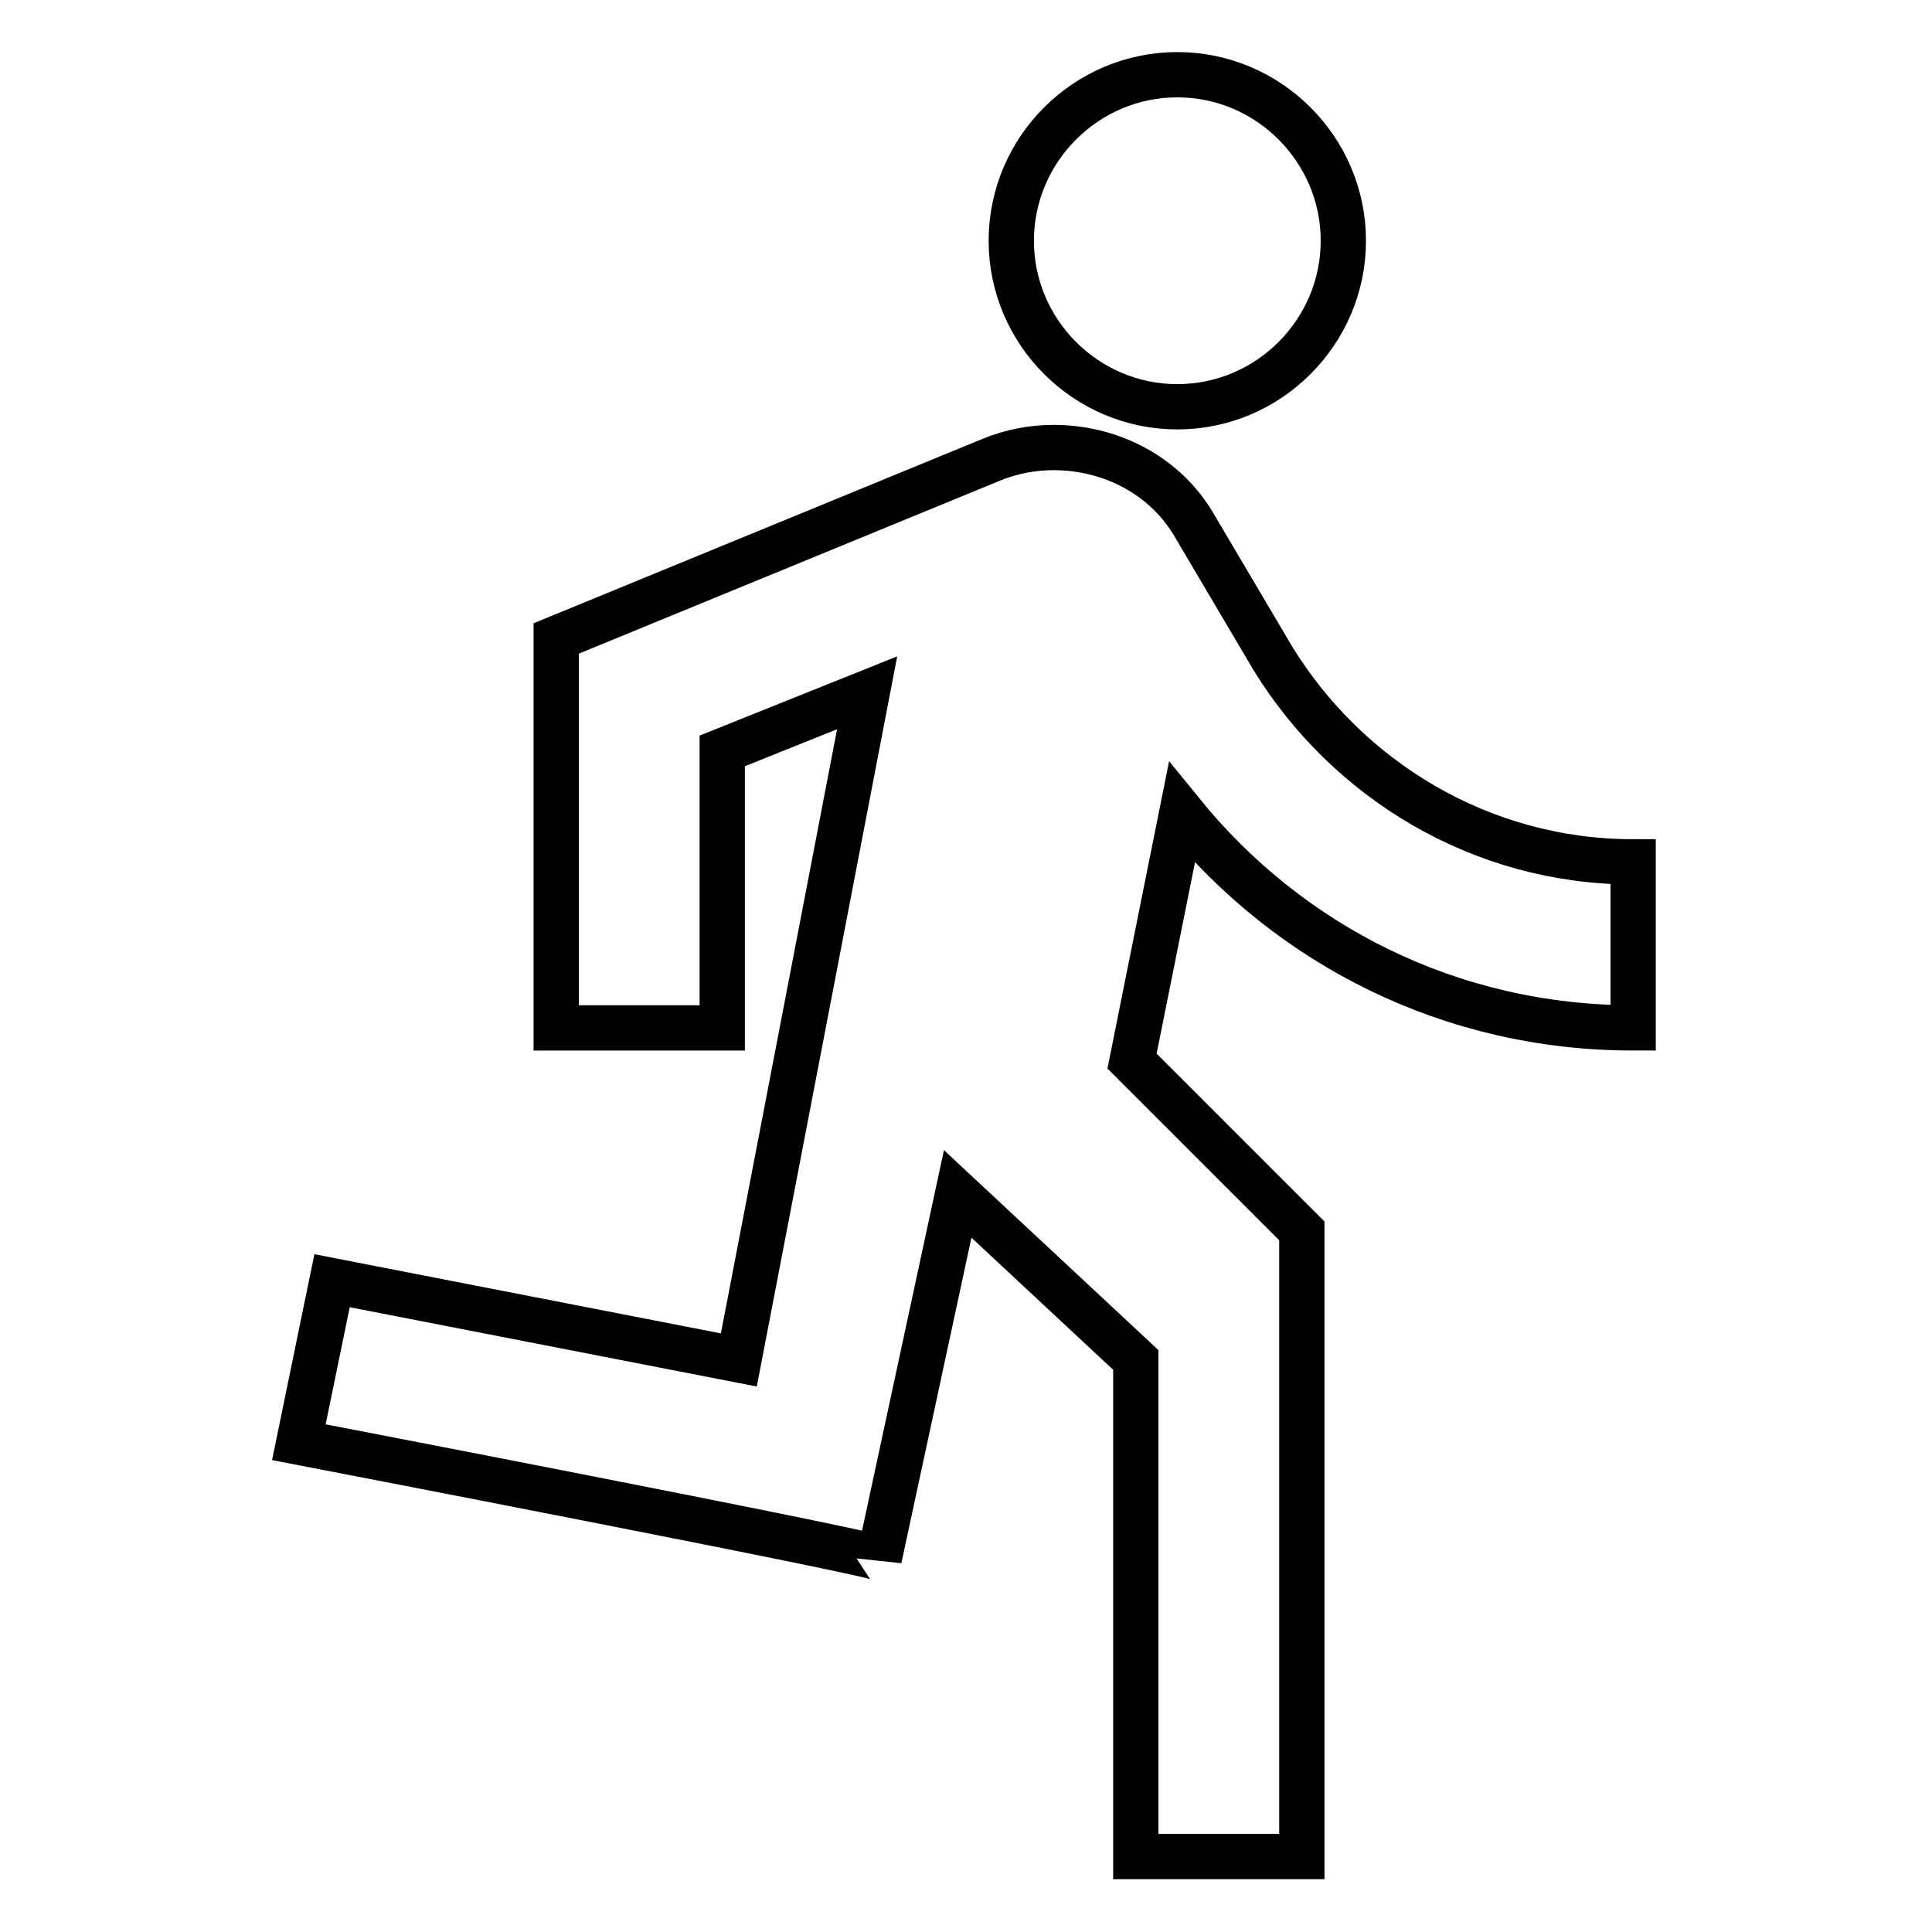
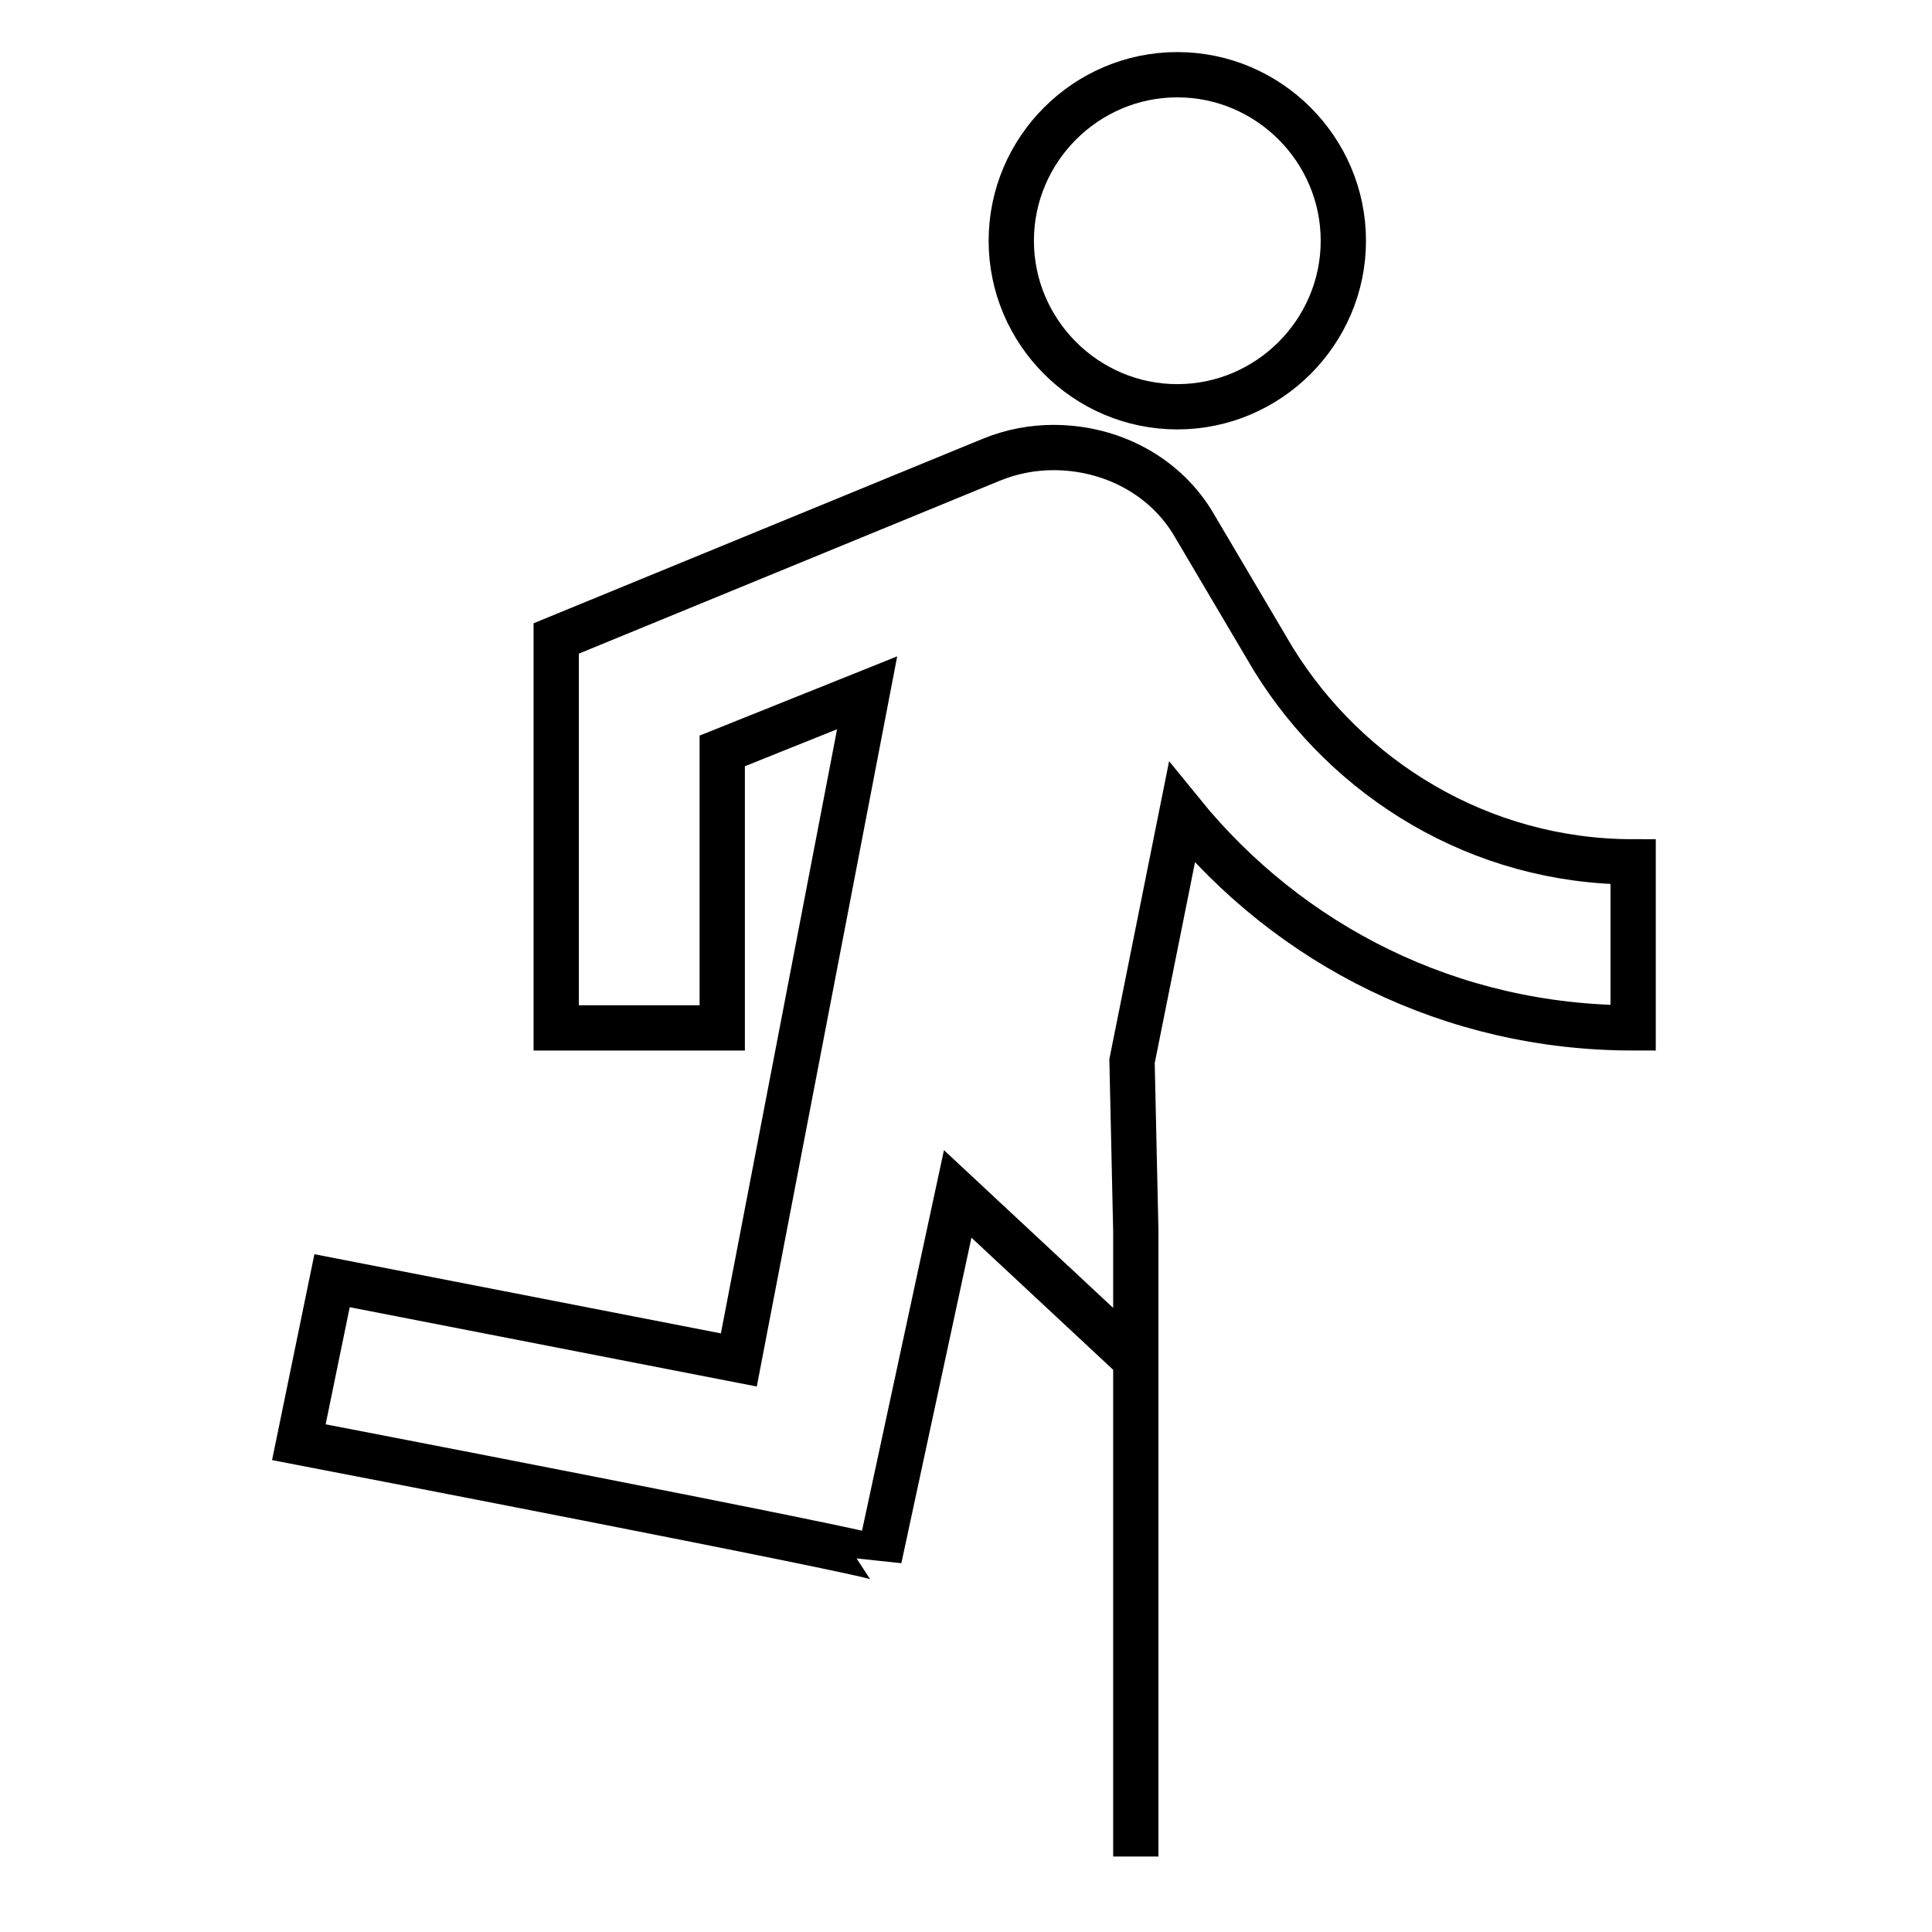
<svg xmlns="http://www.w3.org/2000/svg" version="1.1" x="0px" y="0px" viewBox="0 0 256 256" enable-background="new 0 0 256 256" xml:space="preserve">
  <g>
-     <path stroke-width="6" fill-opacity="0" stroke="#000000" d="M156,53.9c12.1,0,22-9.9,22-22s-9.9-22-22-22s-22,9.9-22,22S143.9,53.9,156,53.9z M116.5,206.5l10.4-48.3 l23.6,22V246h22v-82.9L150,140.6l6.6-32.9c14.3,17.6,35.7,28.5,59.8,28.5v-22c-20.3,0-37.9-11-47.7-26.9l-10.4-17.6 c-3.8-6.6-11-10.4-18.7-10.4c-2.7,0-5.5,0.5-8.2,1.6L73.7,84.6v51.6h22V99.5l19.2-7.7l-17,88.4L44,169.7l-4.4,21.4 C39.6,191.1,116.5,205.9,116.5,206.5z" />
+     <path stroke-width="6" fill-opacity="0" stroke="#000000" d="M156,53.9c12.1,0,22-9.9,22-22s-9.9-22-22-22s-22,9.9-22,22S143.9,53.9,156,53.9z M116.5,206.5l10.4-48.3 l23.6,22V246v-82.9L150,140.6l6.6-32.9c14.3,17.6,35.7,28.5,59.8,28.5v-22c-20.3,0-37.9-11-47.7-26.9l-10.4-17.6 c-3.8-6.6-11-10.4-18.7-10.4c-2.7,0-5.5,0.5-8.2,1.6L73.7,84.6v51.6h22V99.5l19.2-7.7l-17,88.4L44,169.7l-4.4,21.4 C39.6,191.1,116.5,205.9,116.5,206.5z" />
  </g>
</svg>